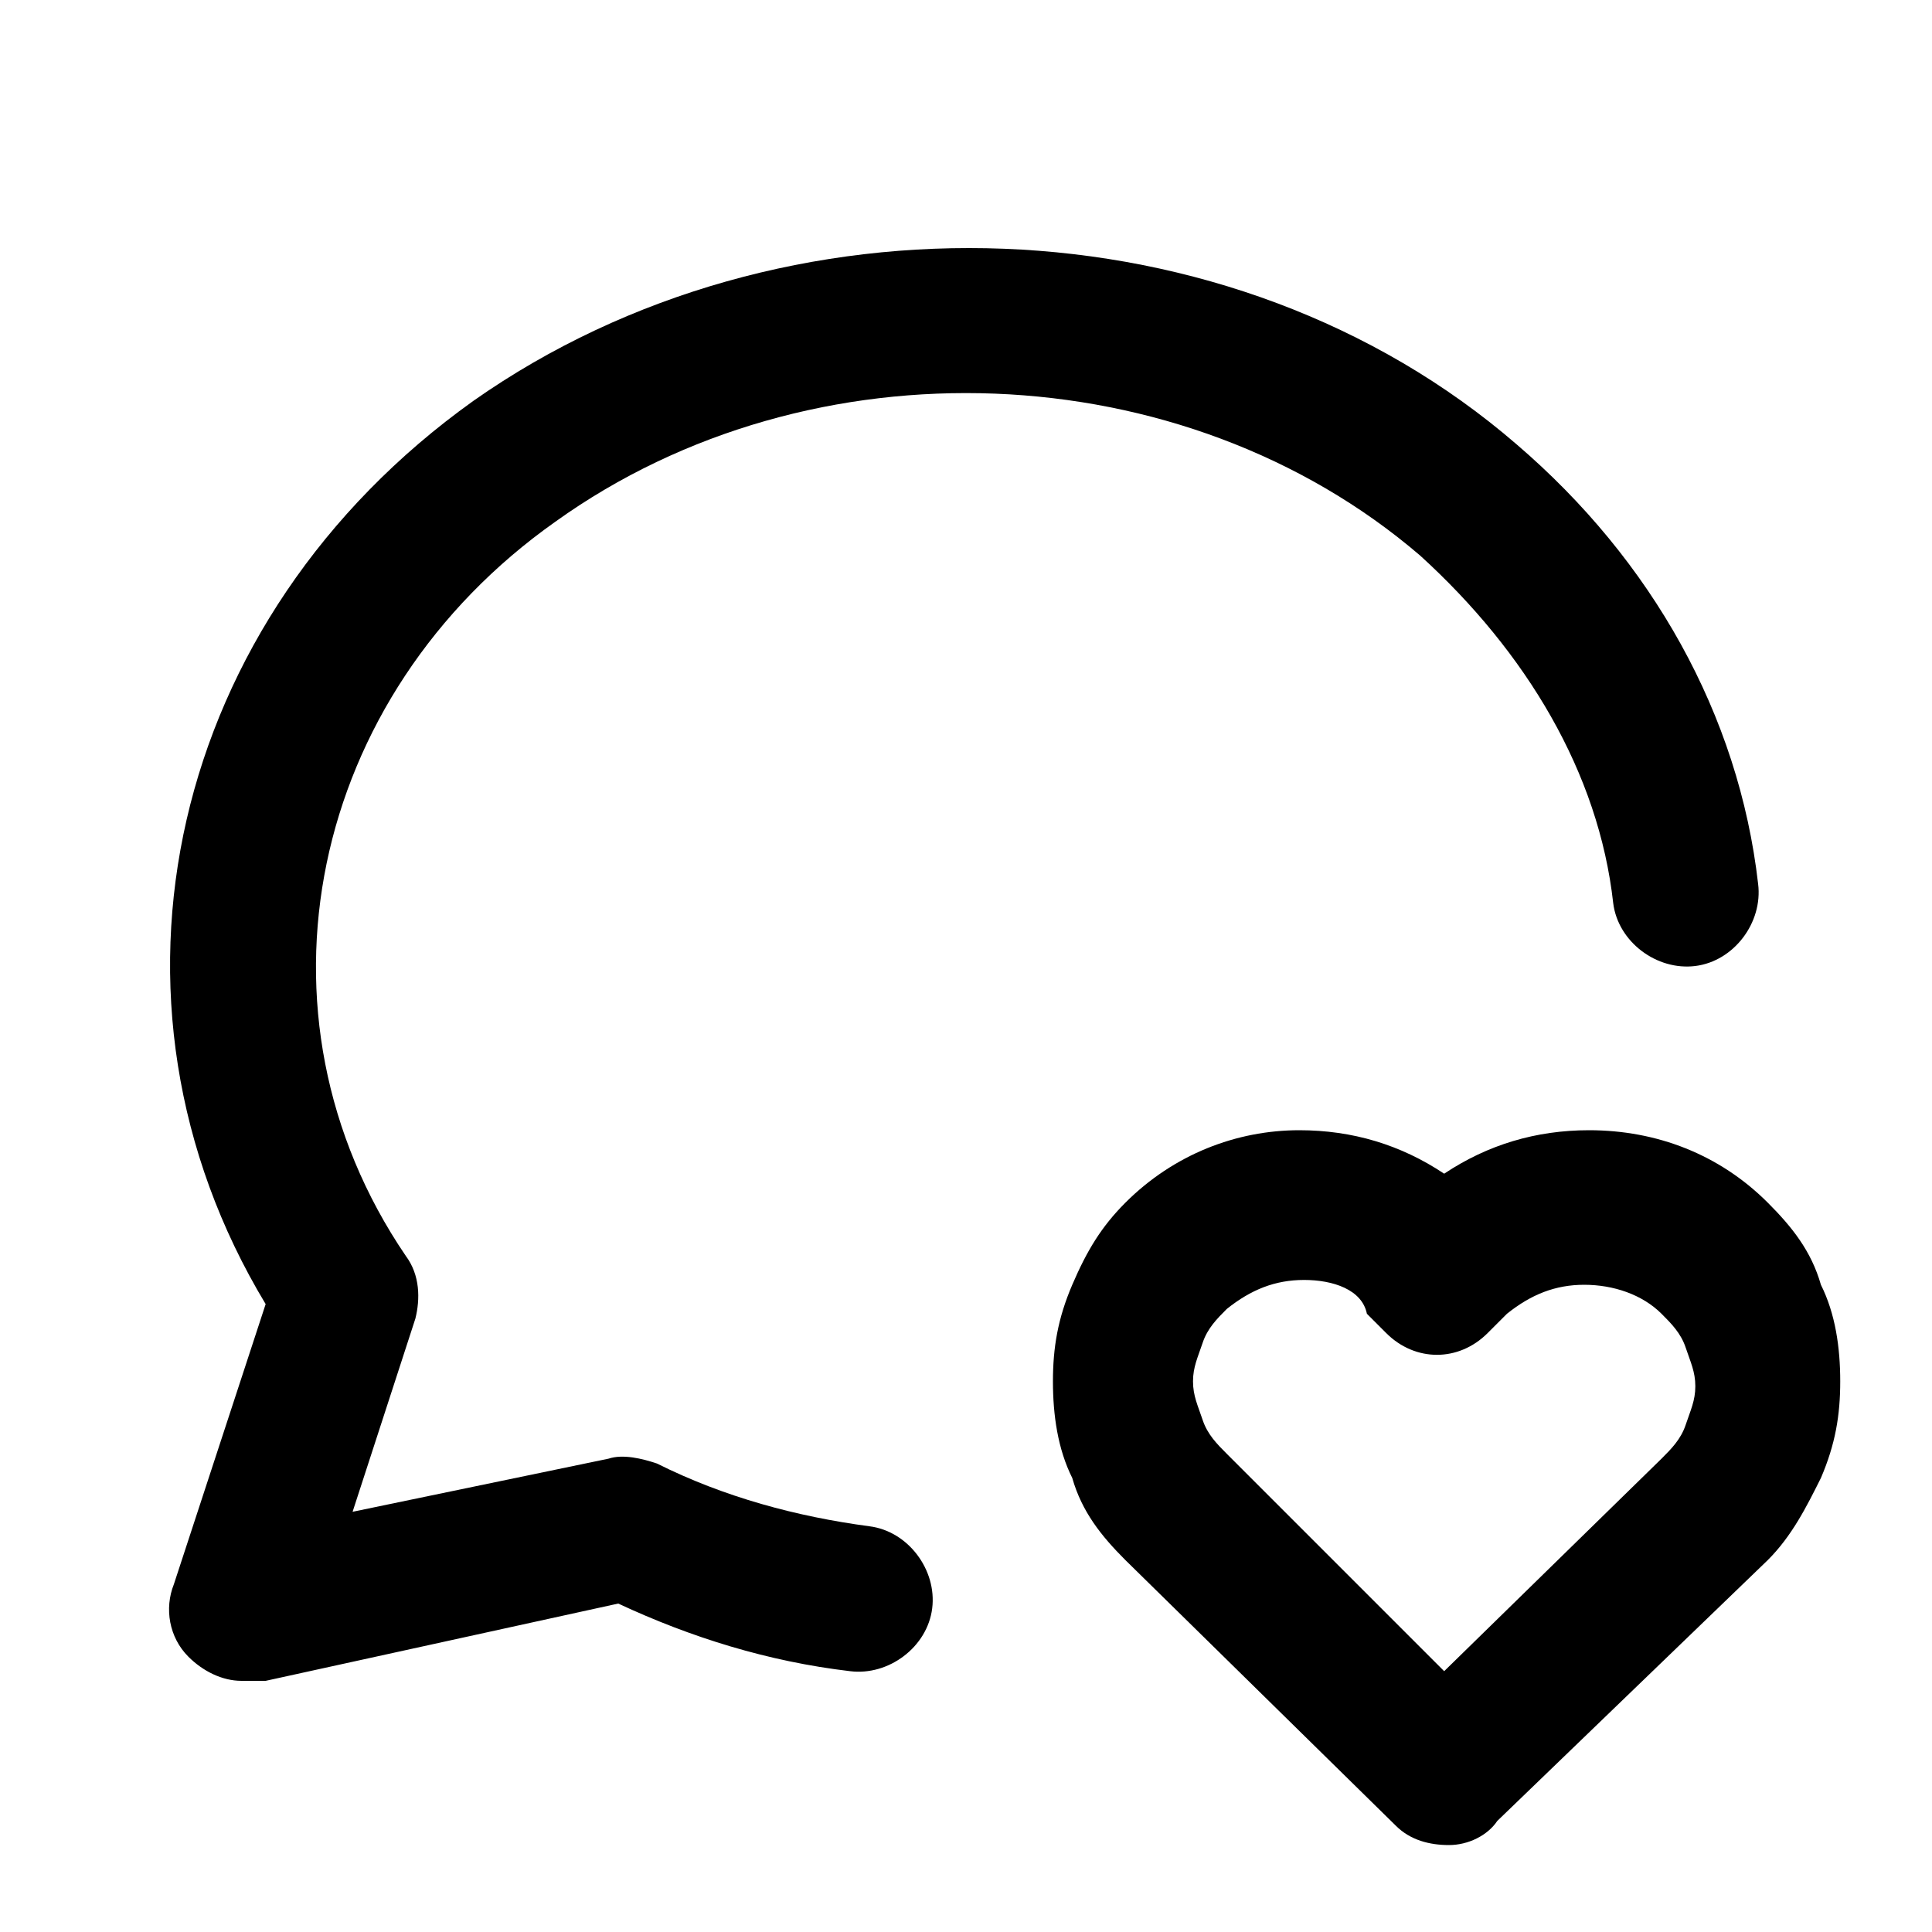
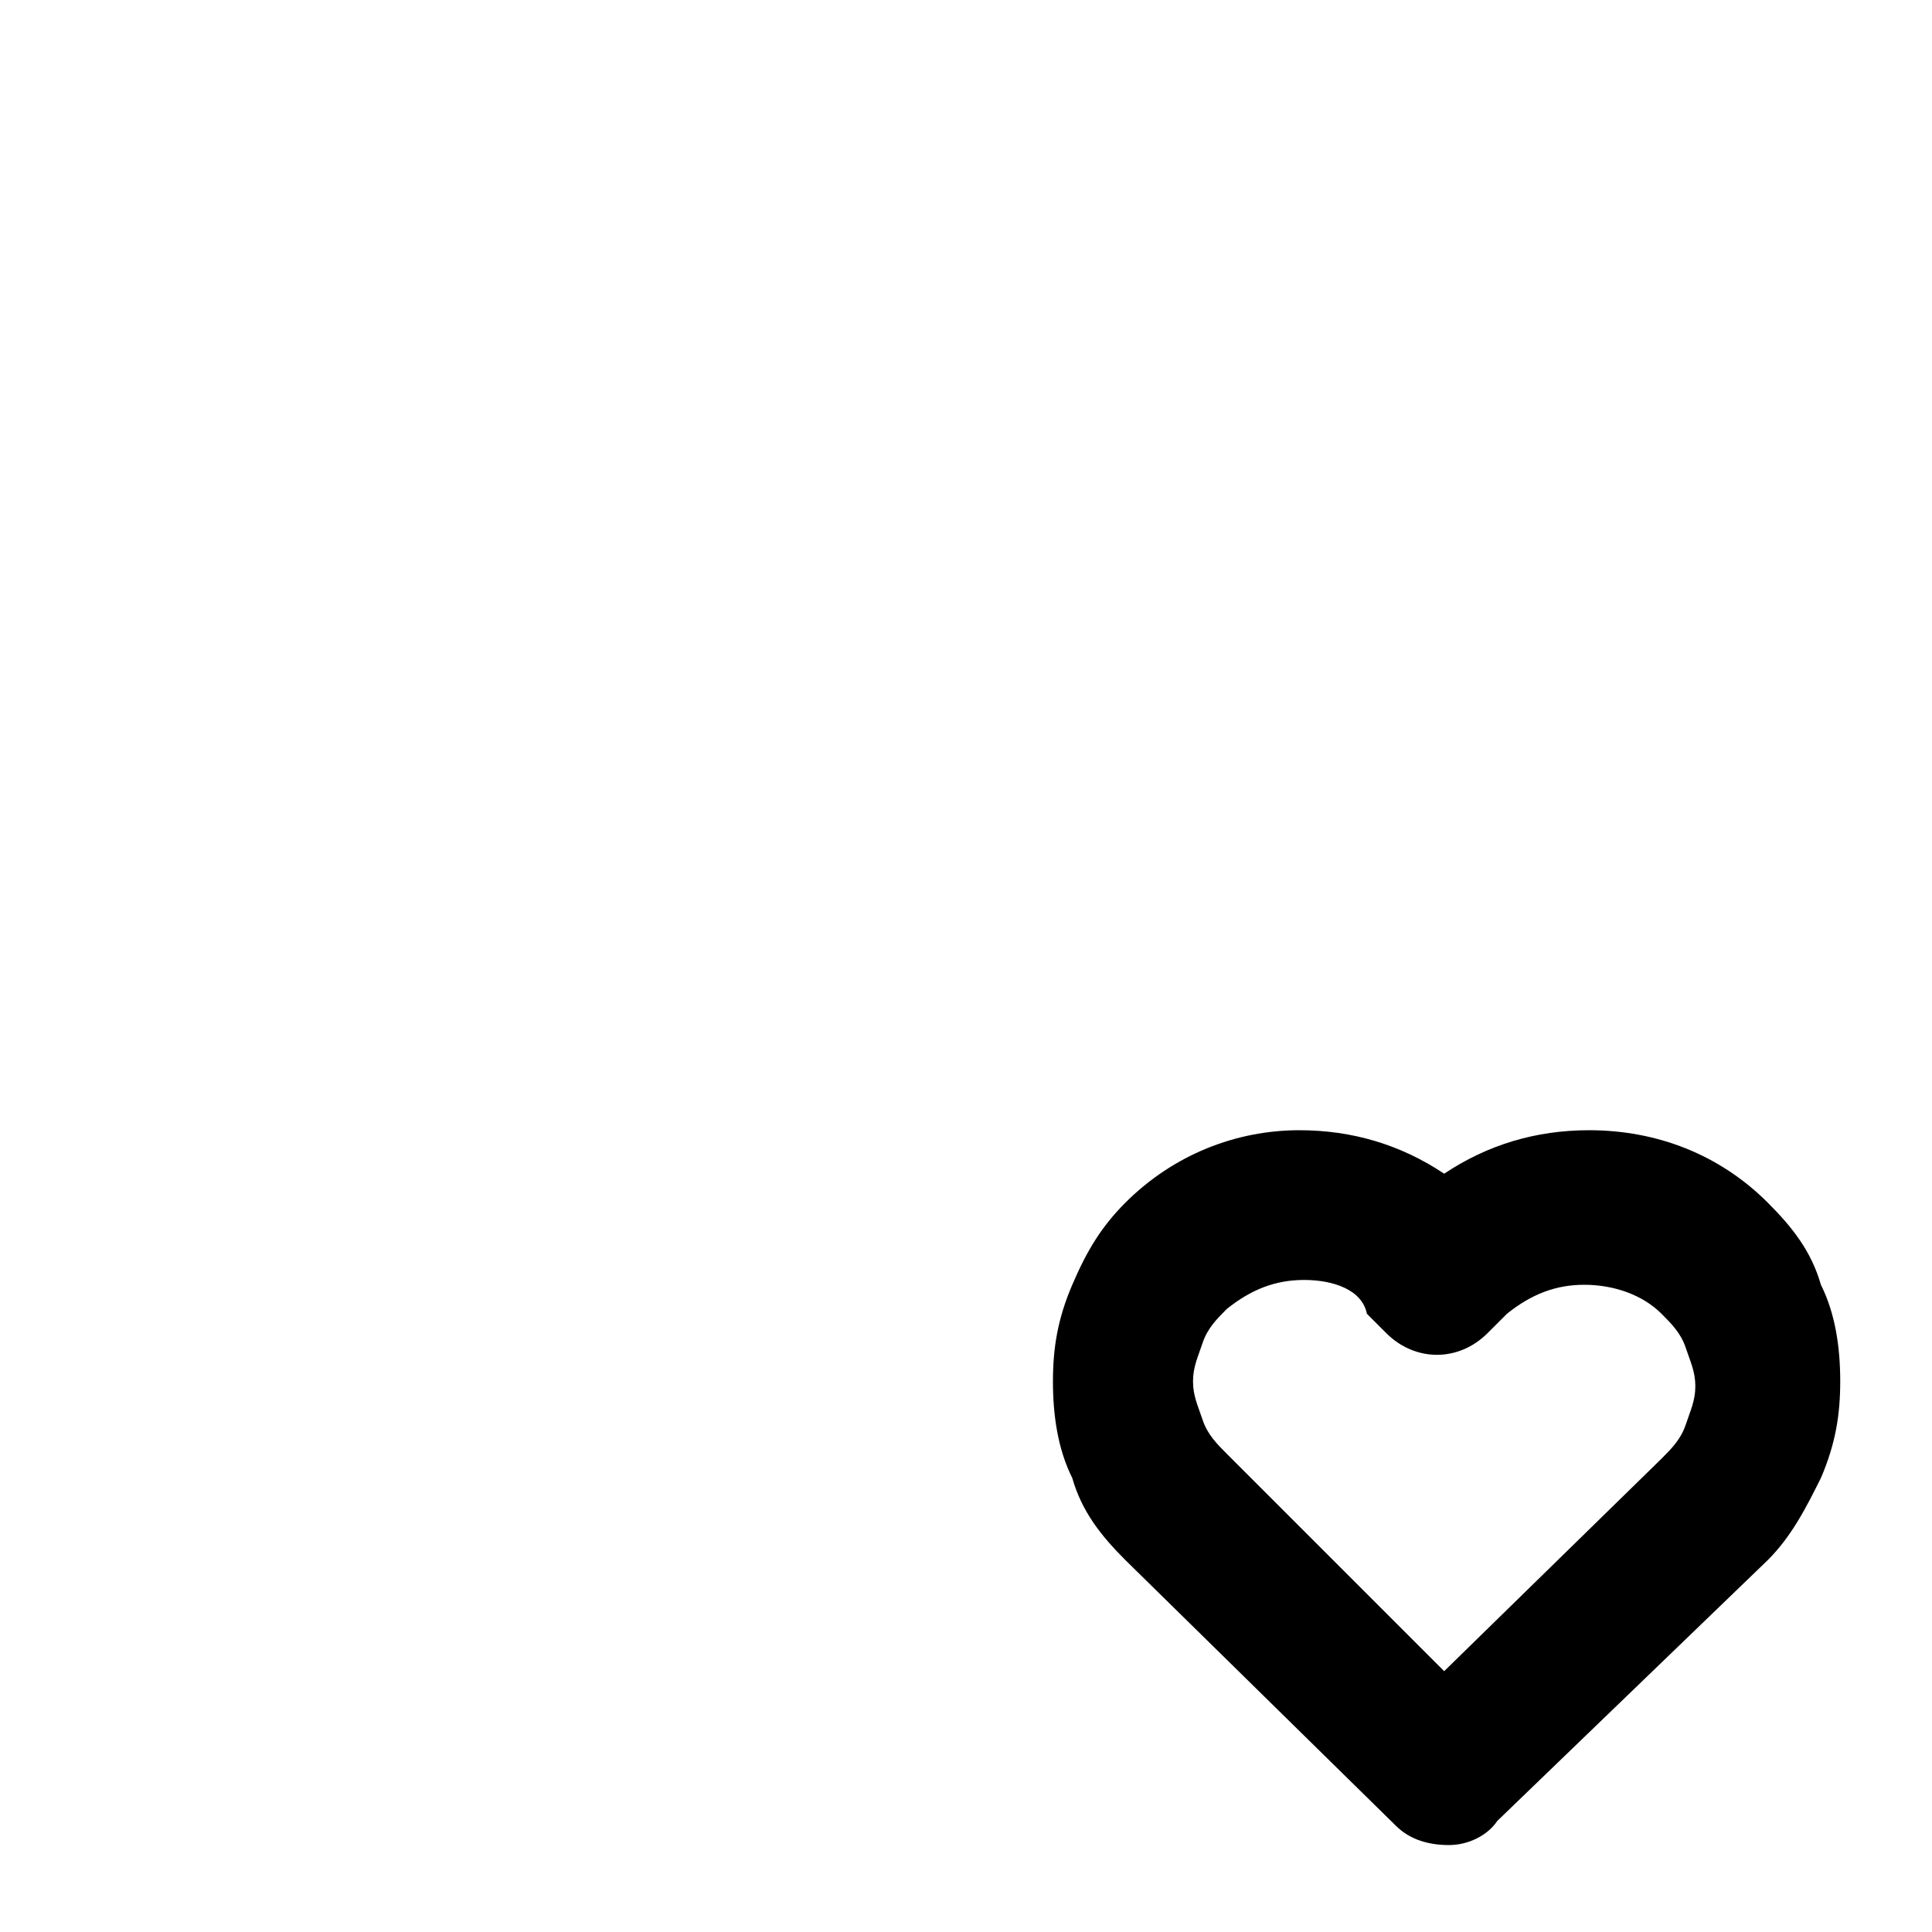
<svg xmlns="http://www.w3.org/2000/svg" enable-background="new 0 0 40 40" viewBox="0 0 40 40">
-   <path d="m5 34.8c-.4 0-.8-.2-1.1-.5-.4-.4-.5-1-.3-1.5l1.9-5.8c-3.8-6.3-2-14.2 4.3-18.7 6.4-4.5 15.7-4.2 21.6.9 2.8 2.4 4.6 5.6 5 9.1.1.8-.5 1.6-1.3 1.7s-1.6-.5-1.7-1.3c-.3-2.7-1.8-5.2-4-7.2-4.9-4.2-12.6-4.5-17.9-.7-5.1 3.6-6.5 10.2-3.1 15.2.3.4.3.9.2 1.3l-1.3 4 5.3-1.1c.3-.1.7 0 1 .1 1.4.7 2.9 1.1 4.4 1.3.8.1 1.4.9 1.3 1.7s-.9 1.4-1.7 1.3c-1.7-.2-3.3-.7-4.8-1.4l-7.3 1.6c-.3-0-.4-0-.5-0z" />
  <path d="m30 38.2c-.4 0-.8-.1-1.1-.4l-5.6-5.5c-.5-.5-.9-1-1.1-1.7-.3-.6-.4-1.3-.4-2s.1-1.3.4-2 .6-1.2 1.1-1.7c1-1 2.3-1.5 3.6-1.5 1.1 0 2.1.3 3 .9.9-.6 1.9-.9 3-.9 1.4 0 2.7.5 3.7 1.5.5.5.9 1 1.1 1.7.3.6.4 1.3.4 2s-.1 1.3-.4 2c-.3.6-.6 1.2-1.1 1.7l-5.6 5.4c-.2.3-.6.5-1 .5zm-3-11.7c-.6 0-1.1.2-1.6.6-.2.2-.4.4-.5.7s-.2.5-.2.8.1.5.2.8.3.5.5.7l4.5 4.5 4.5-4.4c.2-.2.4-.4.5-.7s.2-.5.2-.8-.1-.5-.2-.8-.3-.5-.5-.7c-.4-.4-1-.6-1.6-.6-.6 0-1.1.2-1.6.6l-.4.4c-.6.6-1.5.6-2.1 0l-.4-.4c-.1-.5-.7-.7-1.3-.7z" />
</svg>